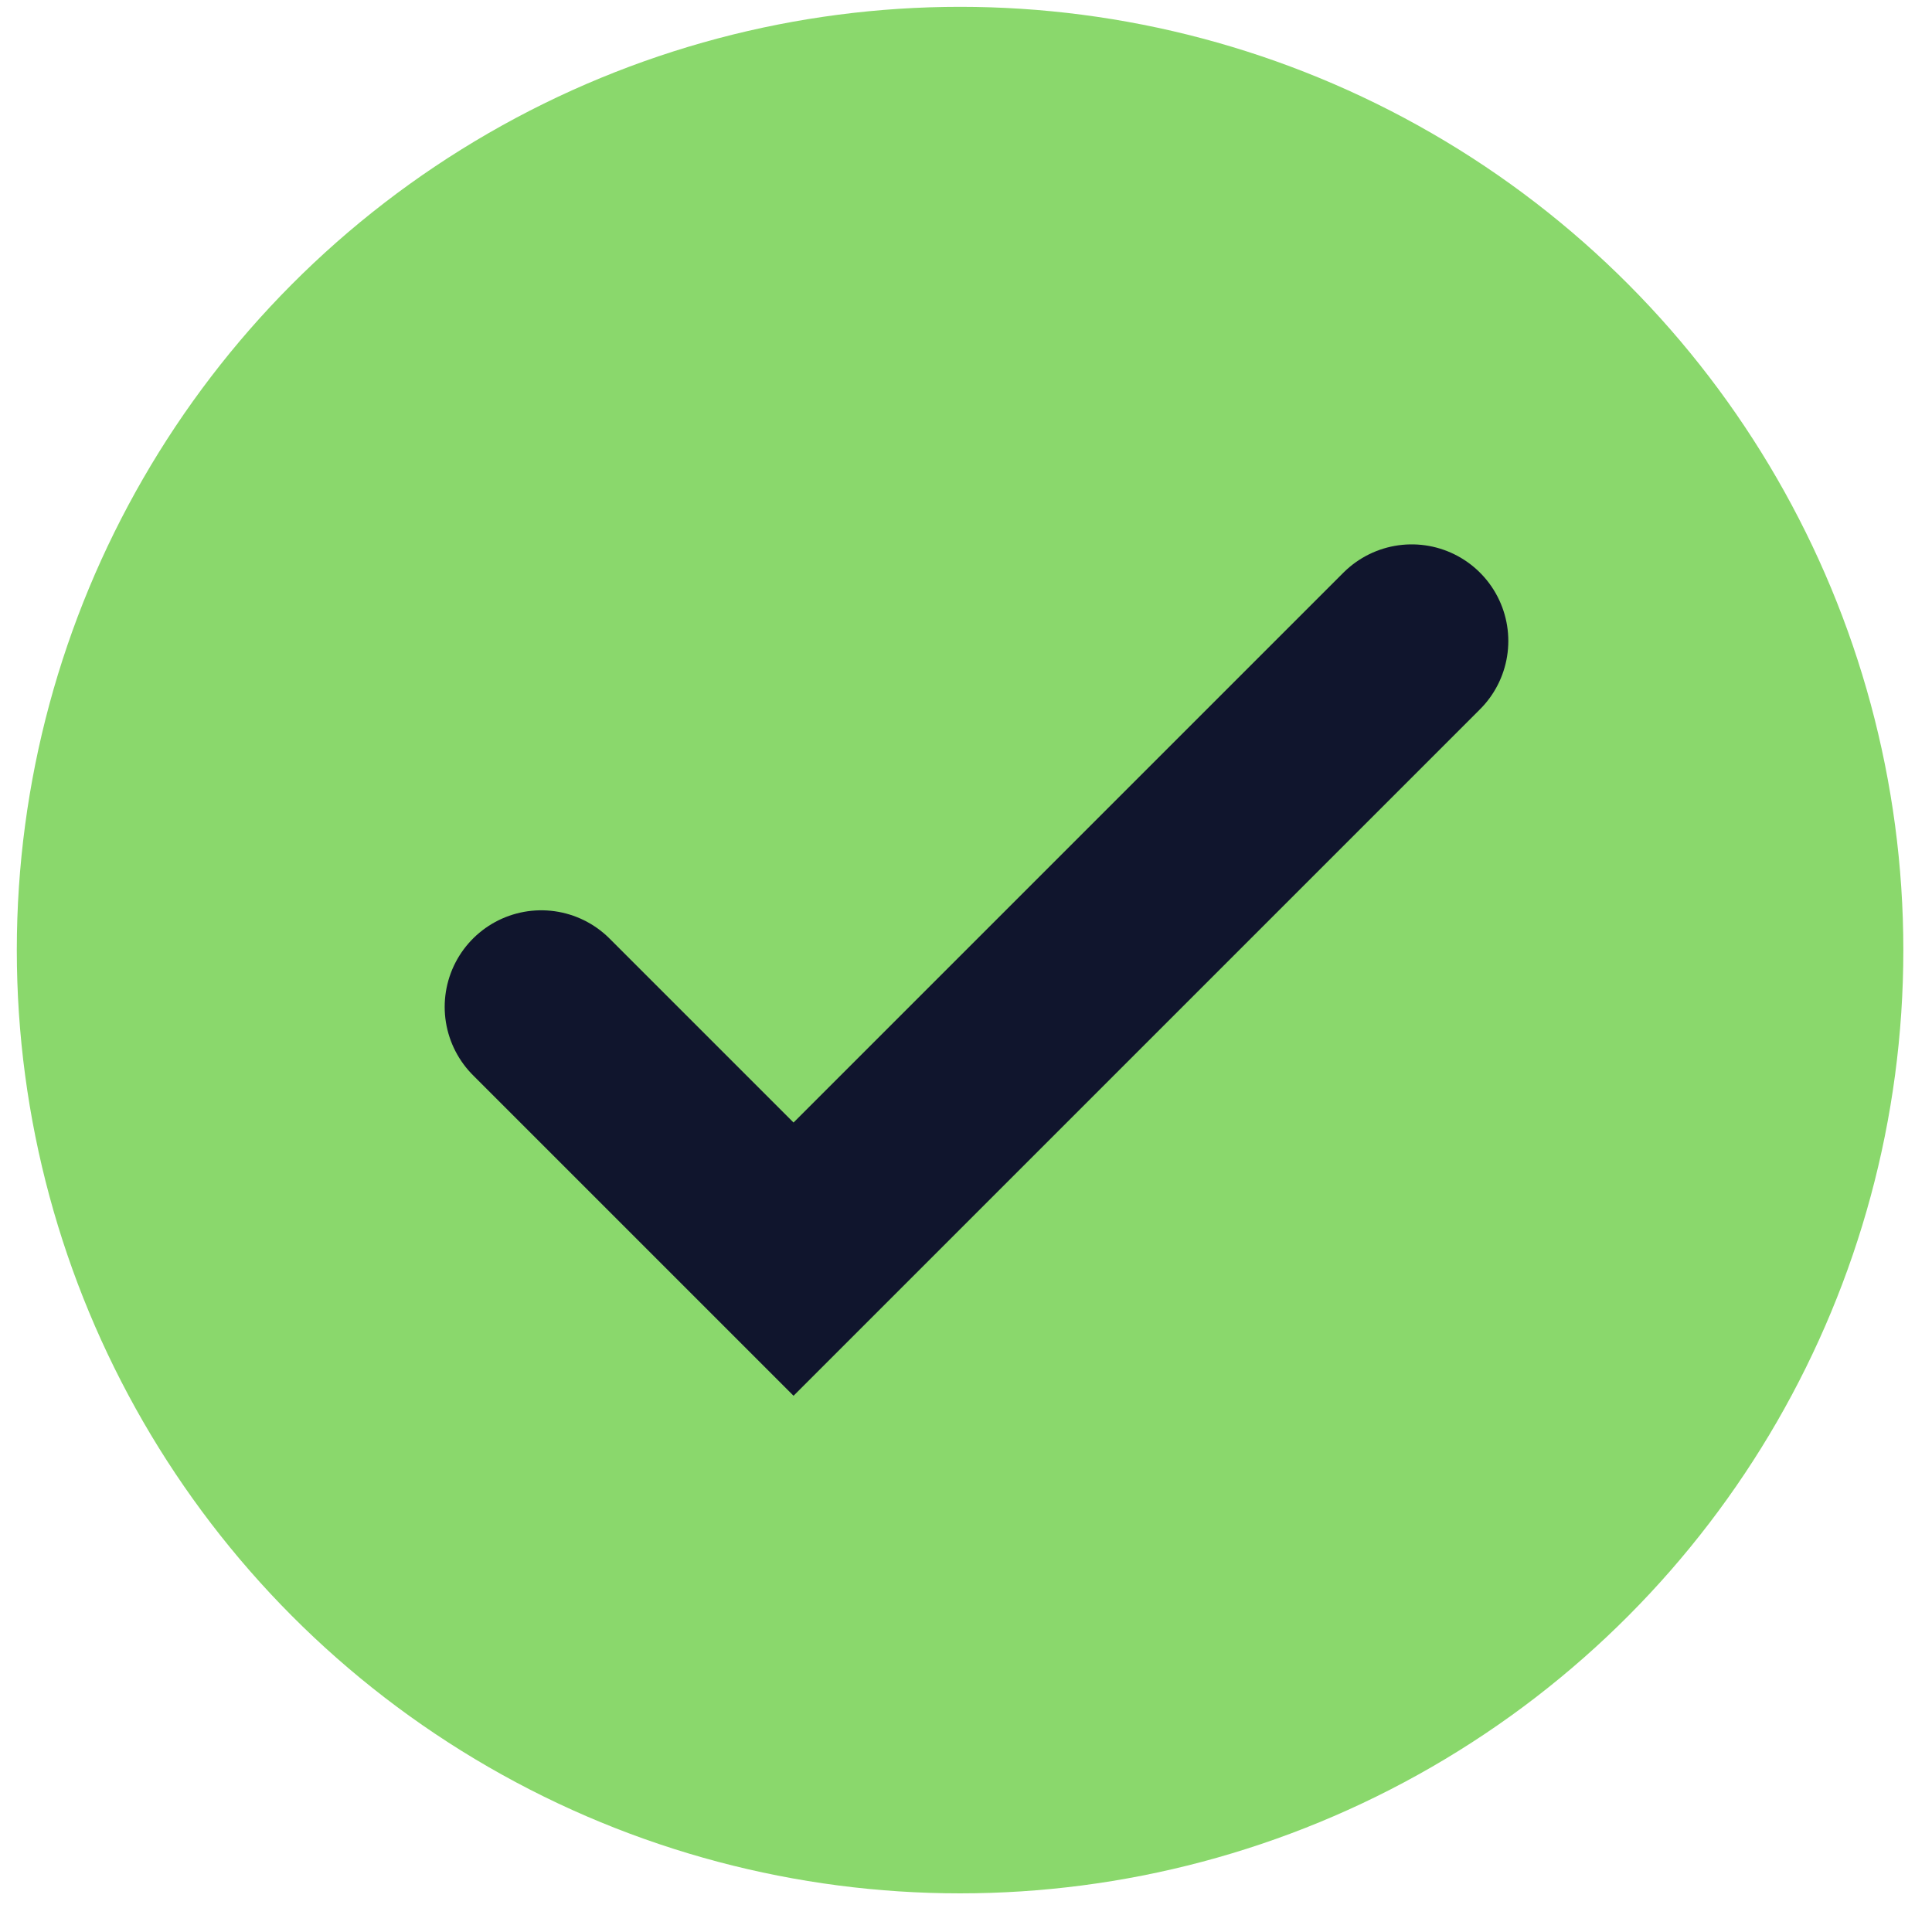
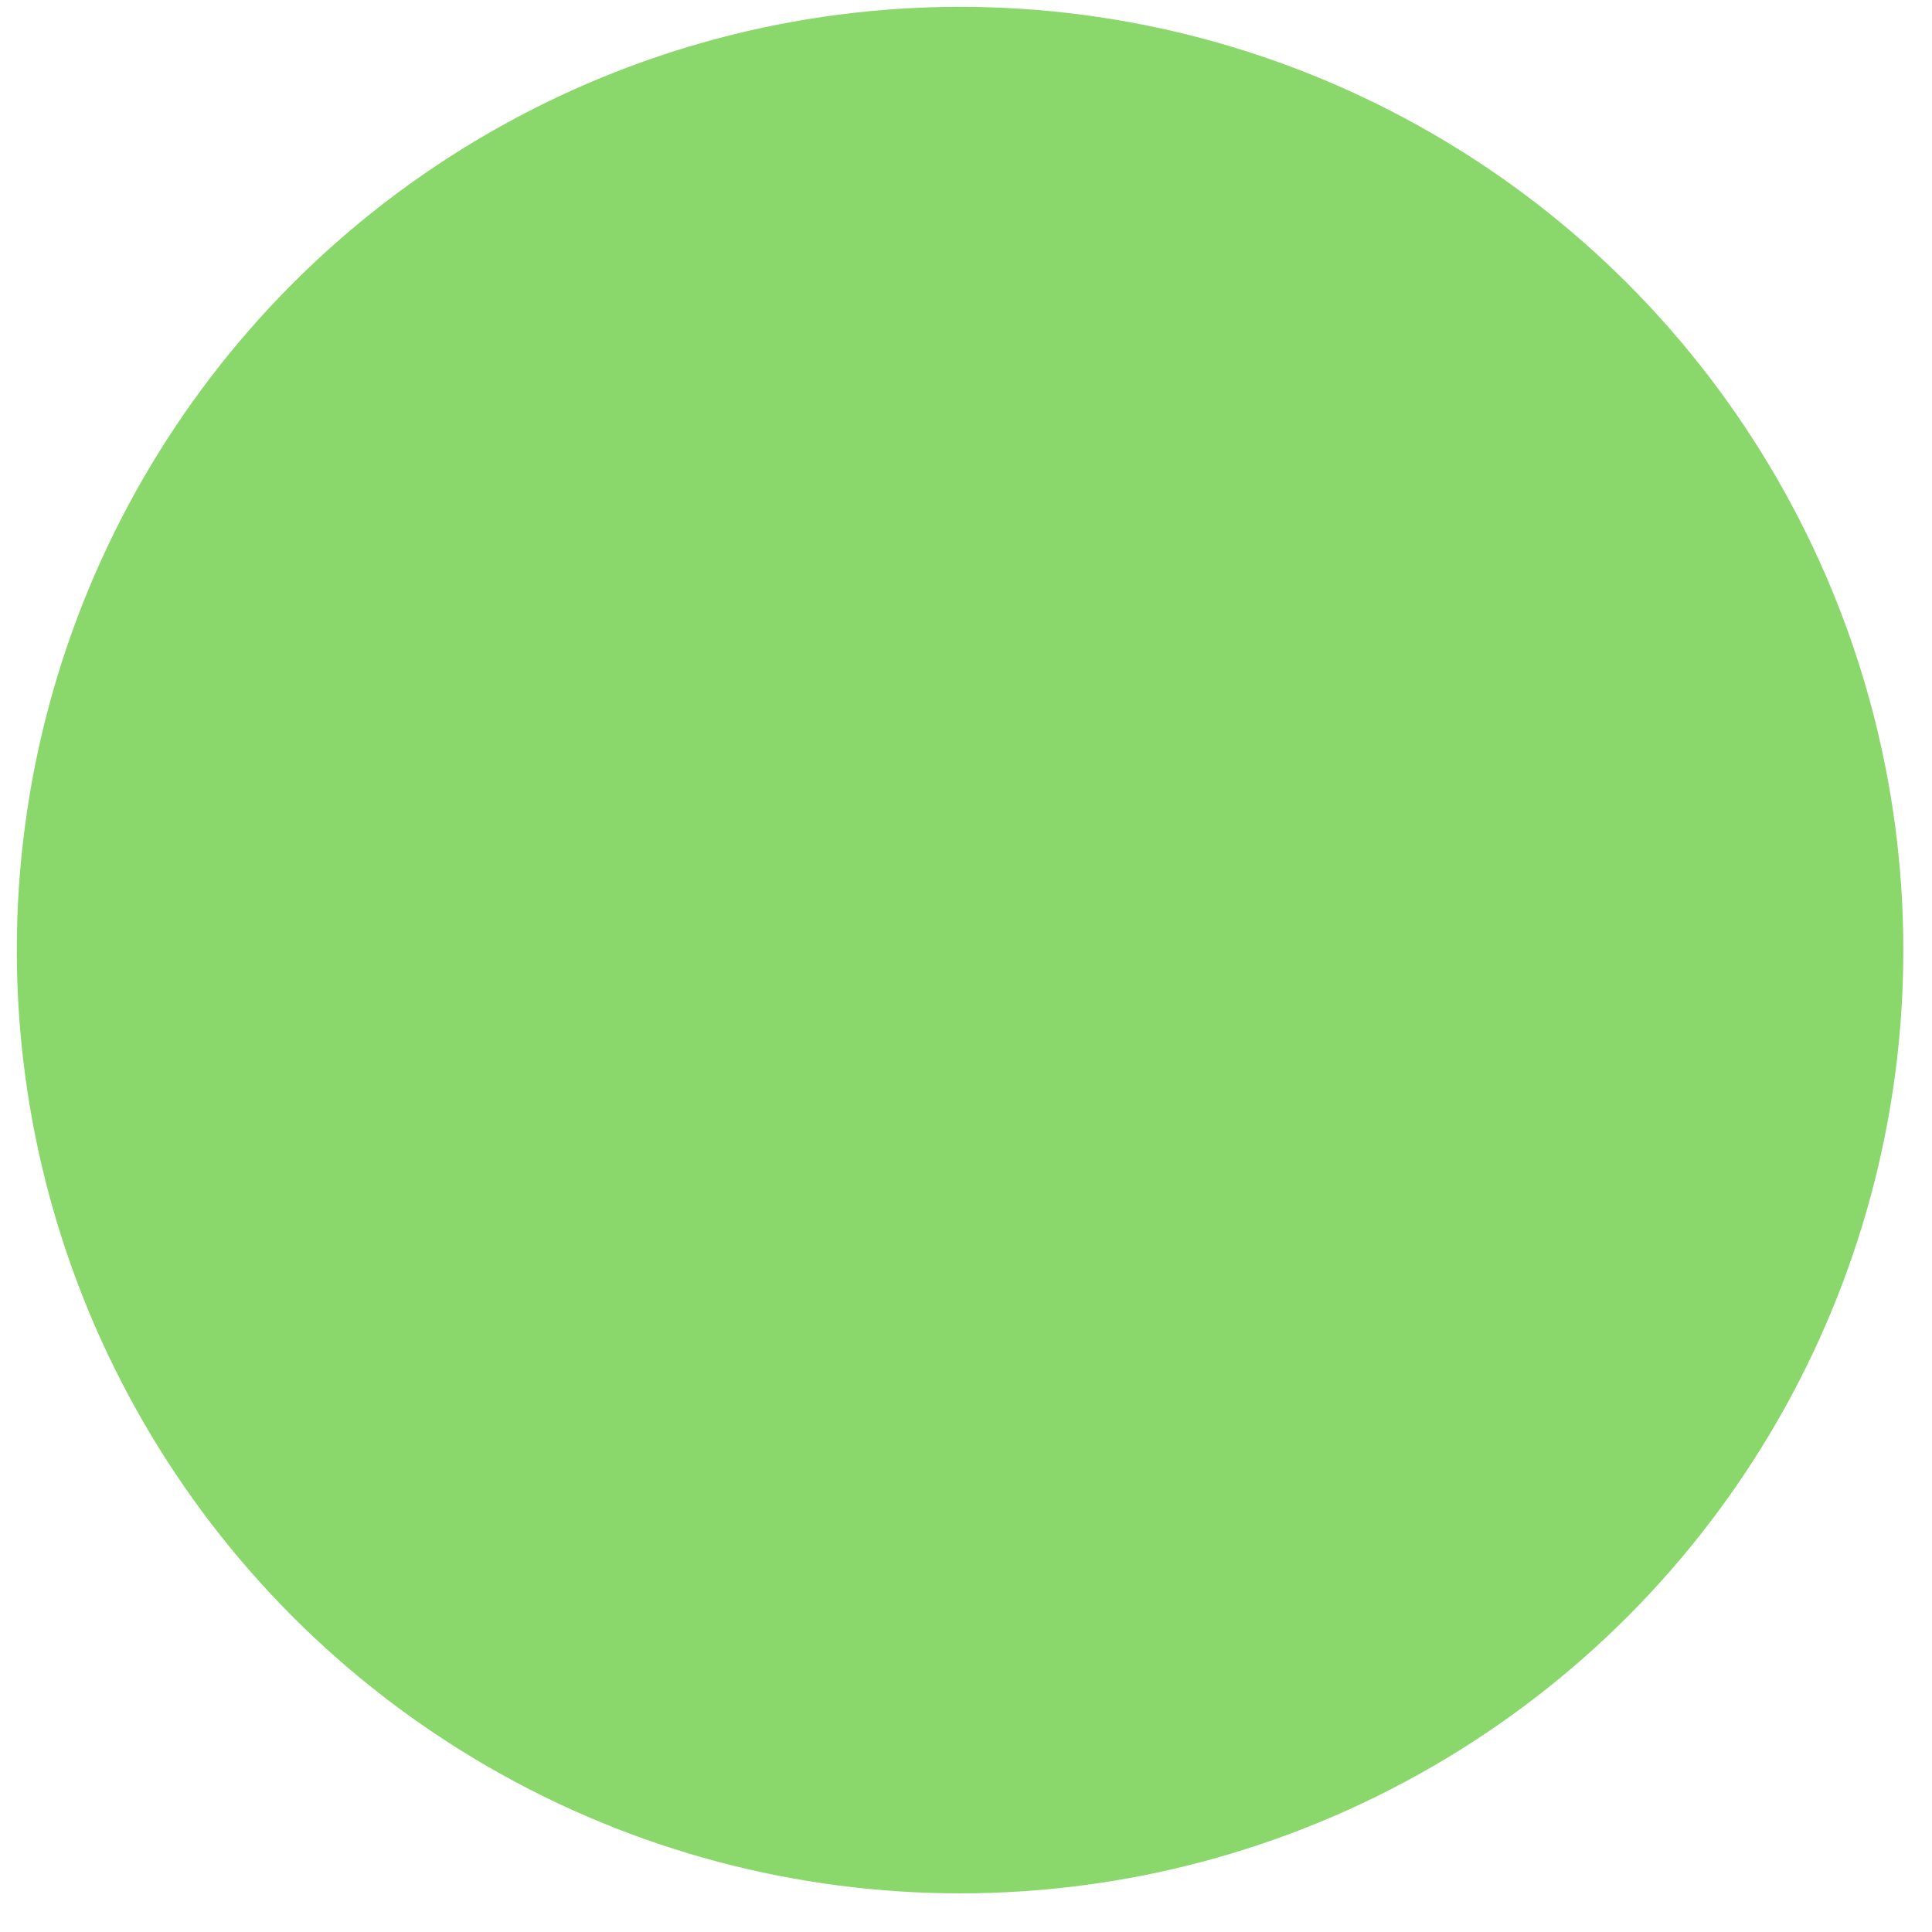
<svg xmlns="http://www.w3.org/2000/svg" width="30" height="30" viewBox="0 0 30 30" fill="none">
  <circle cx="14.908" cy="14.753" r="14.647" fill="#8AD86C" />
-   <path d="M8.405 15.635L12.322 19.552L21.921 9.953" stroke="#10152D" stroke-width="3" stroke-linecap="round" />
</svg>